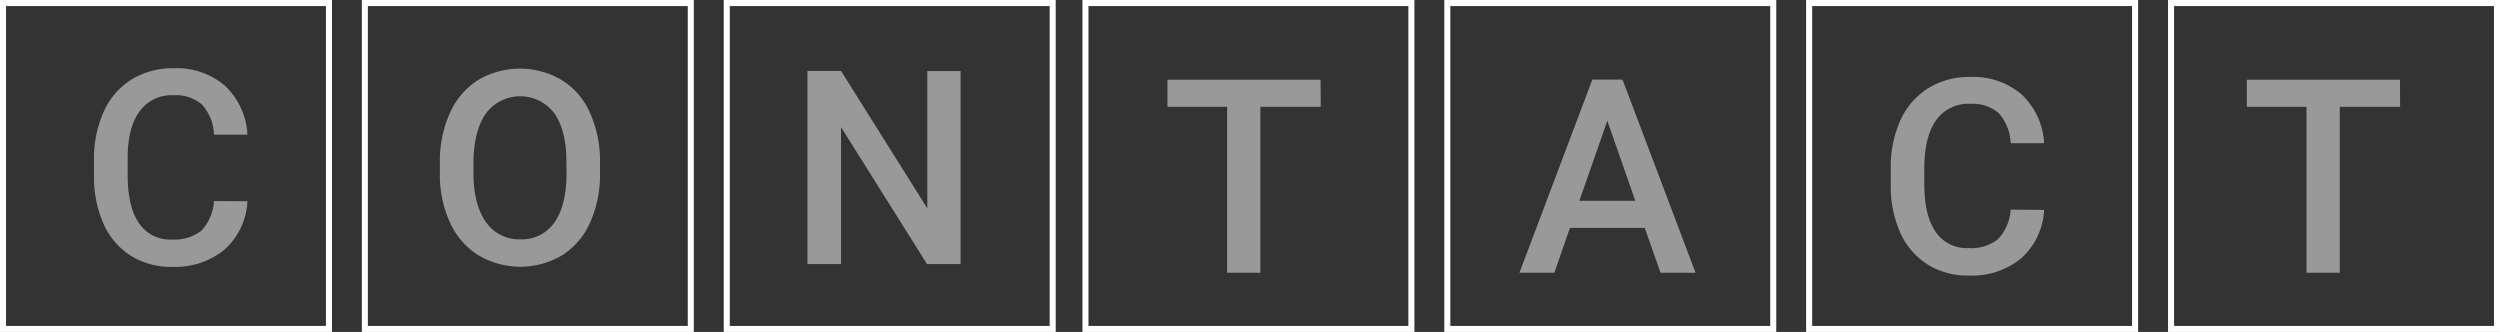
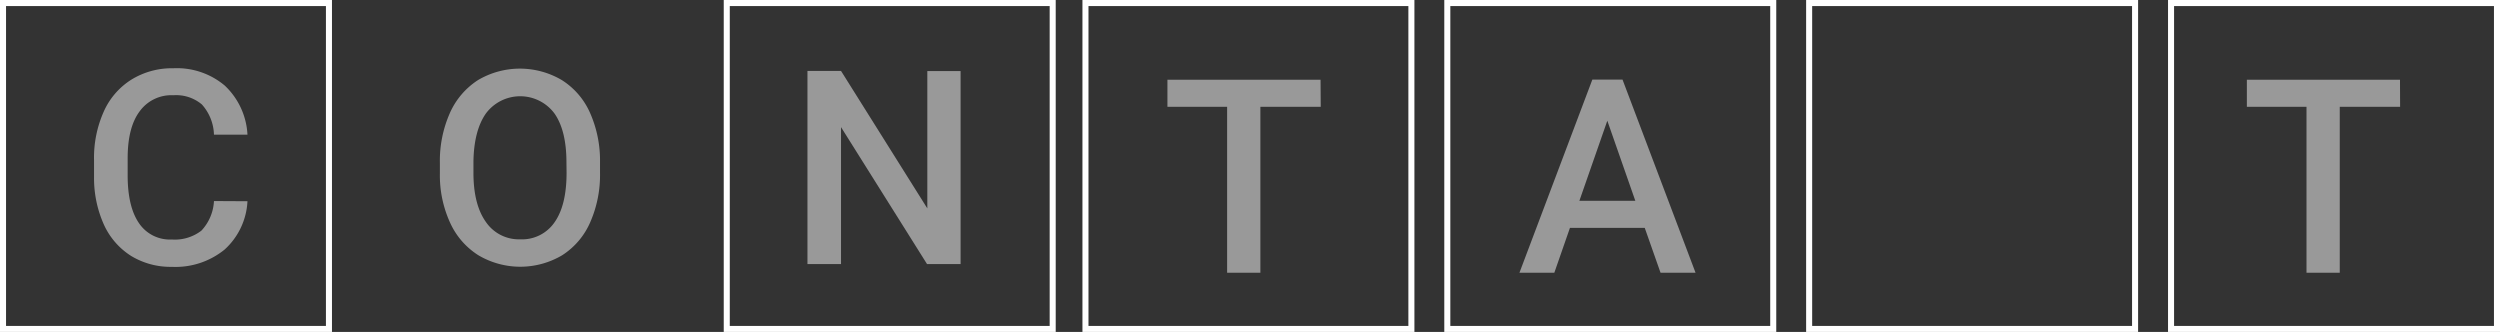
<svg xmlns="http://www.w3.org/2000/svg" viewBox="0 0 414.2 55">
  <rect x="0" y="0" width="414.2" height="55" fill="#333333" stroke="none" />
  <defs>
    <style>.cls-1{fill:none;stroke:#fff;stroke-miterlimit:10;}.cls-2{opacity:0.5;}.cls-3{fill:#fff;}</style>
  </defs>
  <g id="レイヤー_2" data-name="レイヤー 2">
    <g id="レイヤー_3" data-name="レイヤー 3">
-       <rect class="cls-1" x="60.45" y="0.5" width="54" height="54" />
      <rect class="cls-1" x="120.41" y="0.5" width="54" height="54" />
      <rect class="cls-1" x="0.5" y="0.5" width="54" height="54" />
      <rect class="cls-1" x="179.84" y="0.5" width="54" height="54" />
      <rect class="cls-1" x="239.79" y="0.5" width="54" height="54" />
      <rect class="cls-1" x="299.74" y="0.5" width="54" height="54" />
      <rect class="cls-1" x="359.7" y="0.5" width="54" height="54" />
      <g class="cls-2">
        <path class="cls-3" d="M41,33.34a11.56,11.56,0,0,1-3.78,8,12.89,12.89,0,0,1-8.76,2.87,12.56,12.56,0,0,1-6.74-1.81,12,12,0,0,1-4.49-5.15,18.81,18.81,0,0,1-1.65-7.76v-3a18.72,18.72,0,0,1,1.61-8,12,12,0,0,1,4.6-5.31,12.8,12.8,0,0,1,6.93-1.87,12.31,12.31,0,0,1,8.52,2.87A12,12,0,0,1,41,22.31H35.45a7.82,7.82,0,0,0-2-5,6.61,6.61,0,0,0-4.73-1.53,6.48,6.48,0,0,0-5.57,2.65q-2,2.66-2,7.77v2.84c0,3.46.62,6.09,1.86,7.91a6.16,6.16,0,0,0,5.44,2.73,7.2,7.2,0,0,0,4.92-1.47,7.74,7.74,0,0,0,2.08-4.9Z" />
        <path class="cls-3" d="M99.41,28.59a19.5,19.5,0,0,1-1.63,8.25,12.28,12.28,0,0,1-4.64,5.45,13.62,13.62,0,0,1-13.88,0,12.42,12.42,0,0,1-4.7-5.42,18.84,18.84,0,0,1-1.68-8.1V27a19.55,19.55,0,0,1,1.65-8.26,12.52,12.52,0,0,1,4.68-5.48,13.65,13.65,0,0,1,13.86,0,12.26,12.26,0,0,1,4.67,5.4,19.48,19.48,0,0,1,1.67,8.2Zm-5.56-1.67c0-3.54-.67-6.26-2-8.14a7.08,7.08,0,0,0-11.33,0q-2,2.83-2.08,8v1.84c0,3.52.69,6.23,2.06,8.15a6.61,6.61,0,0,0,5.7,2.88,6.52,6.52,0,0,0,5.67-2.81c1.33-1.88,2-4.61,2-8.22Z" />
        <path class="cls-3" d="M159.15,43.75h-5.56L139.34,21.06V43.75h-5.56v-32h5.56l14.3,22.78V11.77h5.51Z" />
      </g>
      <g class="cls-2">
        <path class="cls-3" d="M218.82,17.69h-10v27.5h-5.51V17.69h-9.89V13.21h25.37Z" />
        <path class="cls-3" d="M272.5,37.75H260.11l-2.59,7.44h-5.78l12.08-32h5l12.1,32h-5.8Zm-10.83-4.48h9.27L266.3,20Z" />
-         <path class="cls-3" d="M338.67,34.78a11.52,11.52,0,0,1-3.78,8,12.82,12.82,0,0,1-8.76,2.87,12.44,12.44,0,0,1-6.73-1.81,12,12,0,0,1-4.5-5.15,18.62,18.62,0,0,1-1.64-7.76v-3a18.73,18.73,0,0,1,1.6-8,12.09,12.09,0,0,1,4.6-5.31,12.8,12.8,0,0,1,6.93-1.87,12.36,12.36,0,0,1,8.52,2.87,11.92,11.92,0,0,1,3.76,8.11h-5.54a7.93,7.93,0,0,0-2-5,6.66,6.66,0,0,0-4.74-1.53,6.52,6.52,0,0,0-5.57,2.65q-1.94,2.66-2,7.77v2.84c0,3.46.61,6.1,1.85,7.91a6.16,6.16,0,0,0,5.44,2.73,7.2,7.2,0,0,0,4.92-1.47,7.66,7.66,0,0,0,2.08-4.9Z" />
        <path class="cls-3" d="M397.65,17.69h-10v27.5h-5.51V17.69h-9.88V13.21h25.37Z" />
      </g>
    </g>
  </g>
</svg>